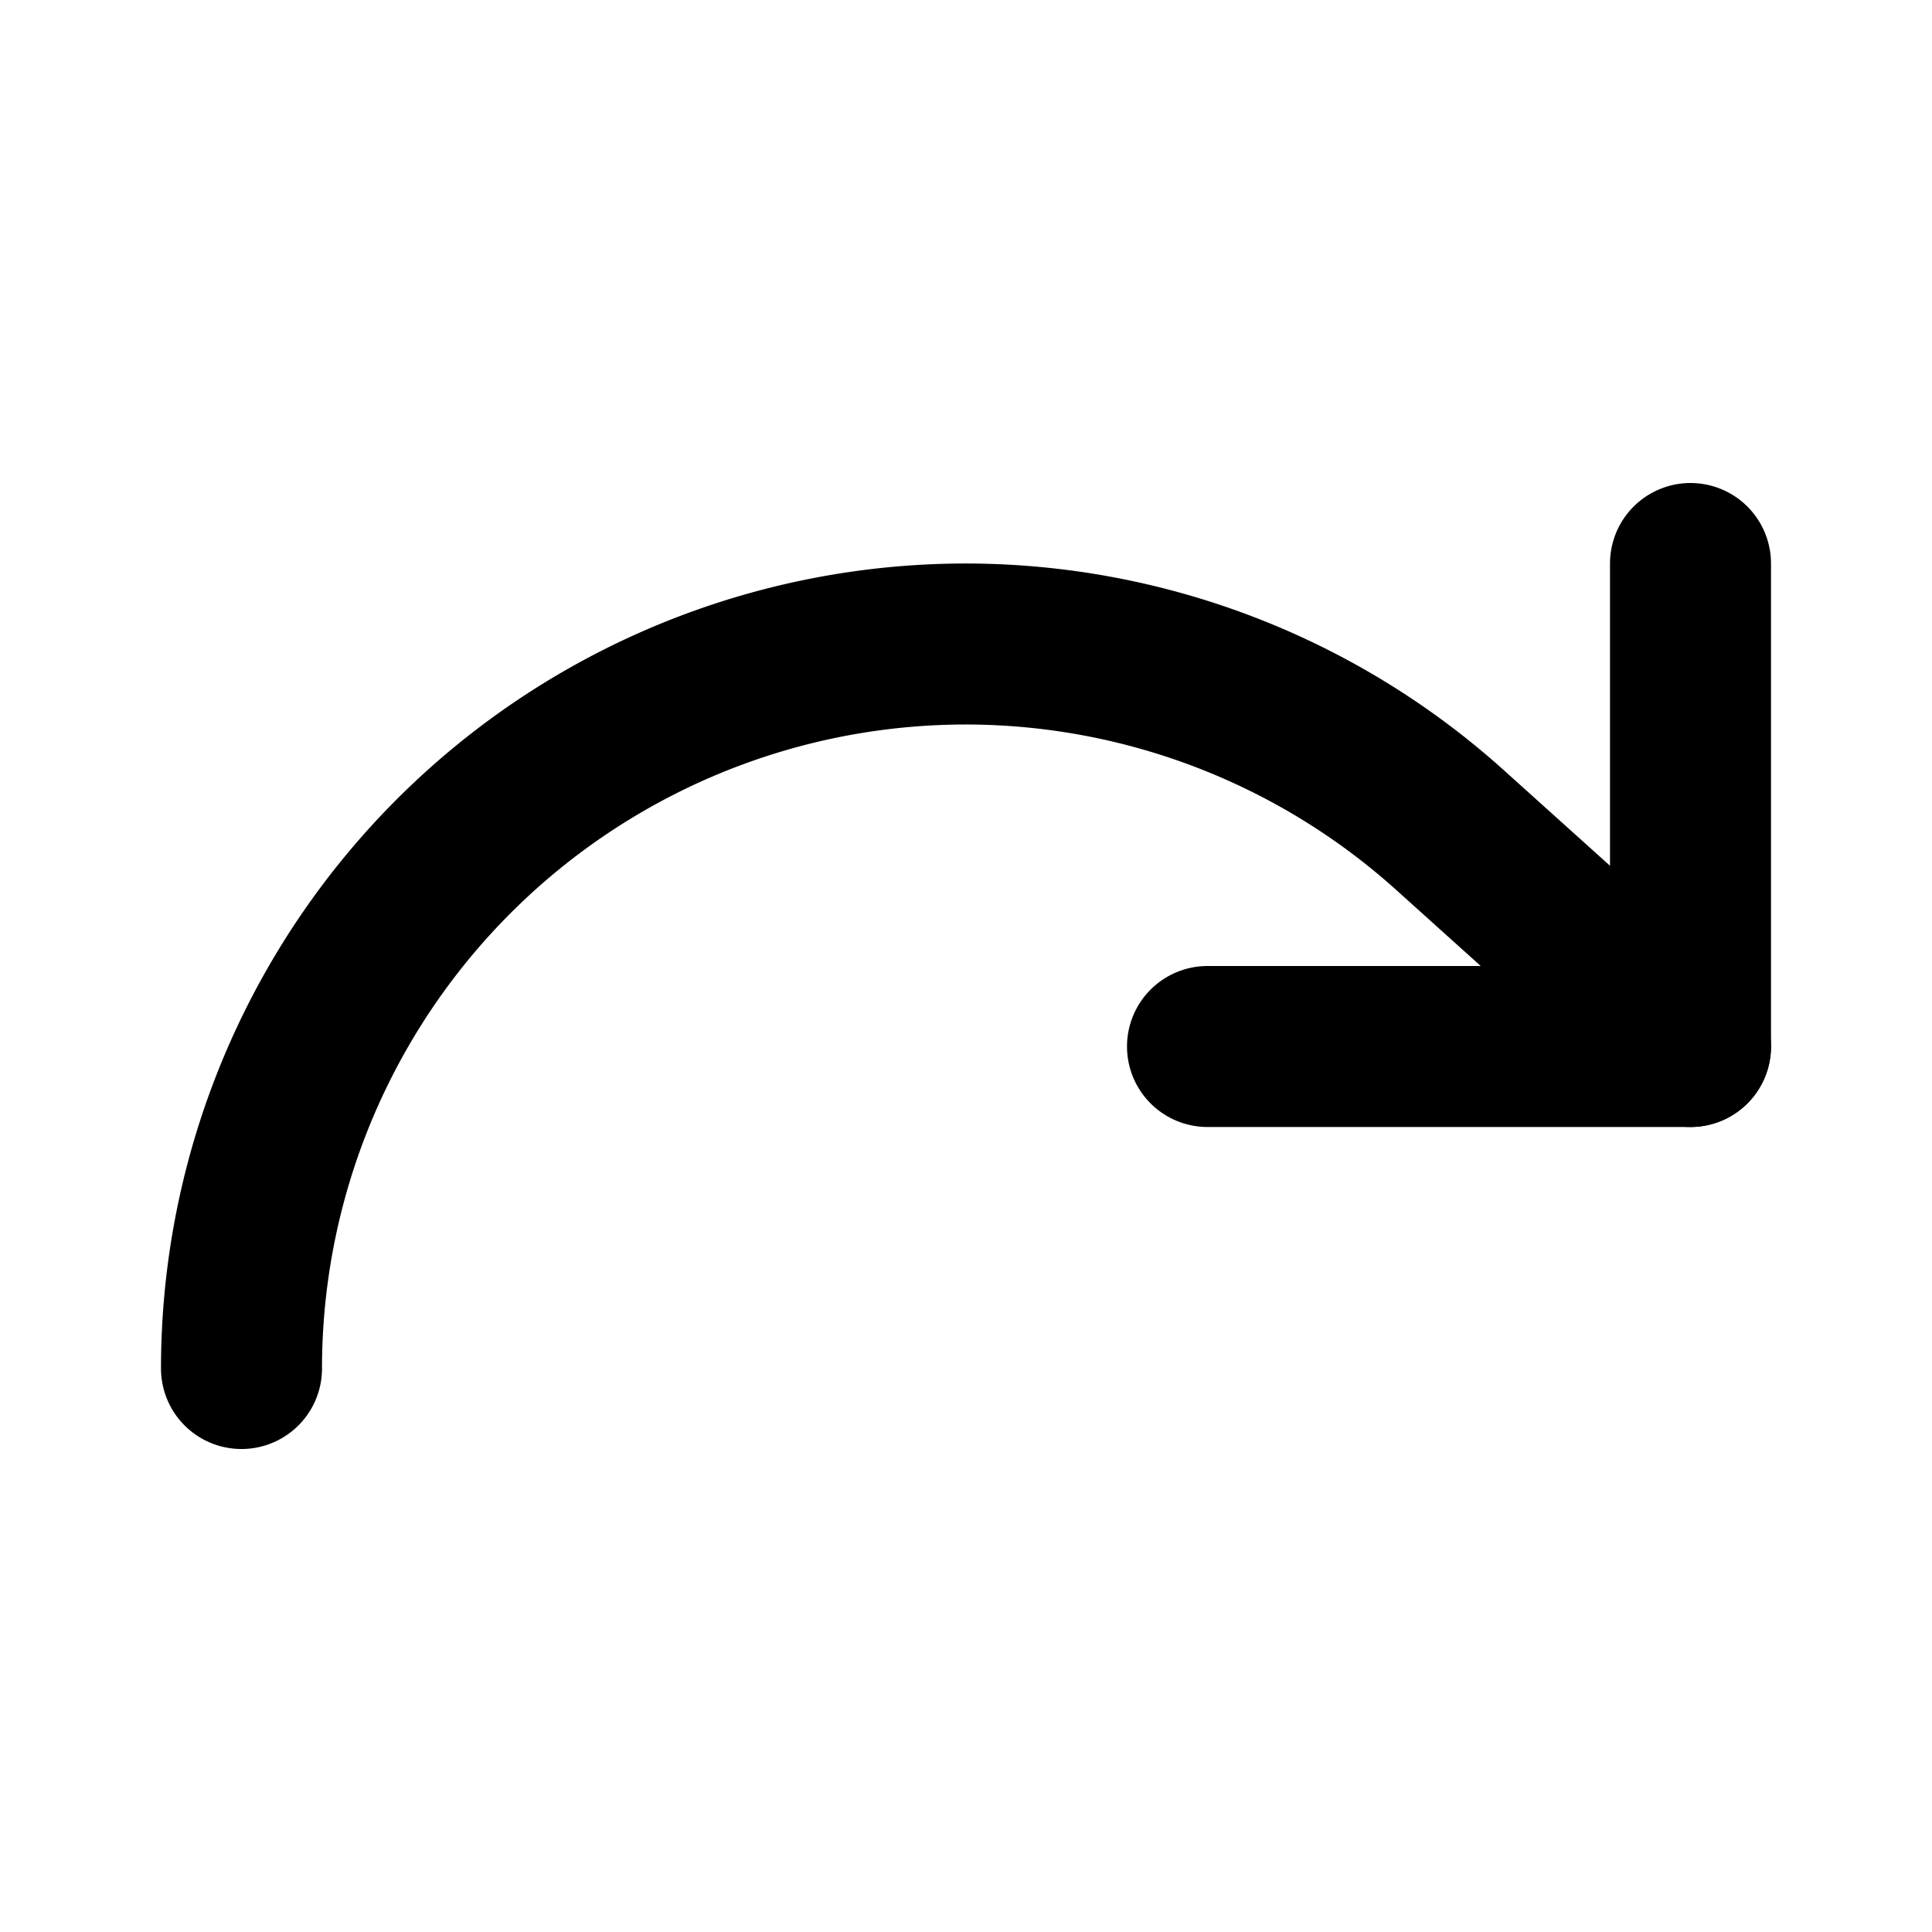
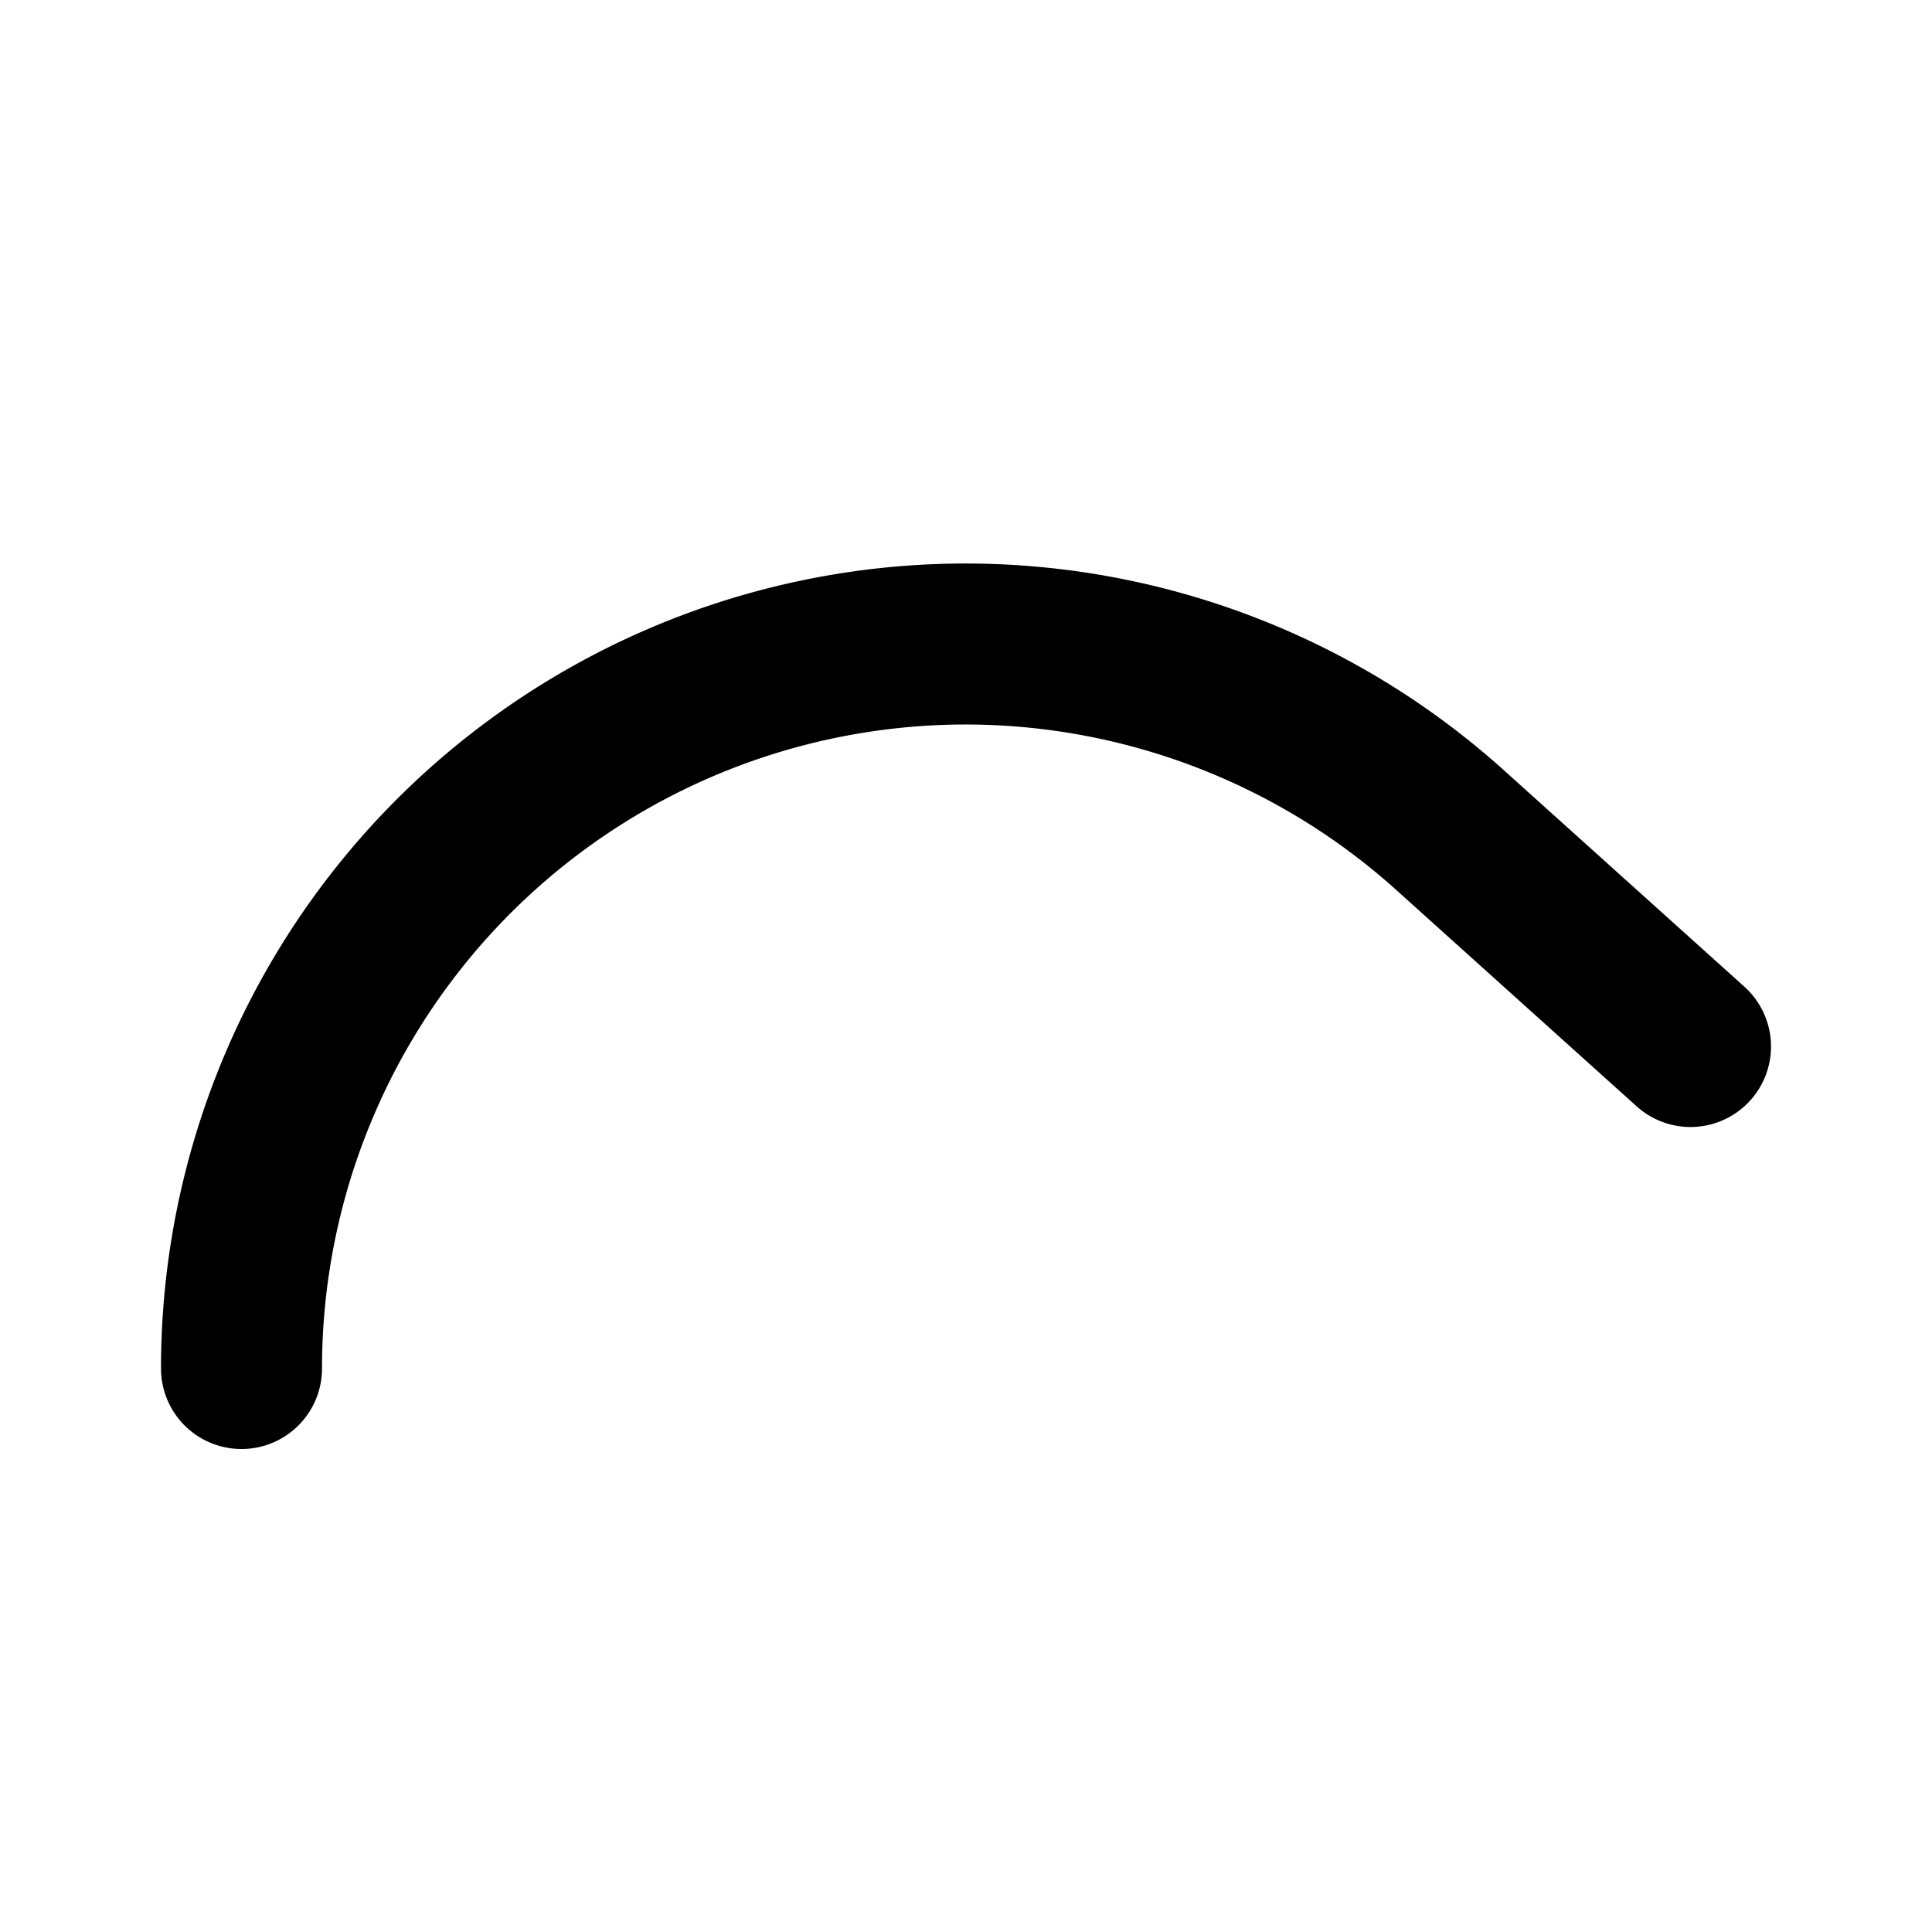
<svg xmlns="http://www.w3.org/2000/svg" class="lucide lucide-redo" stroke-linejoin="round" stroke-linecap="round" stroke-width="2" stroke="currentColor" fill="none" viewBox="0 0 24 24" height="24" width="24">
-   <path d="M21 7v6h-6" />
  <path d="M3 17a9 9 0 0 1 9-9 9 9 0 0 1 6 2.3l3 2.7" />
</svg>